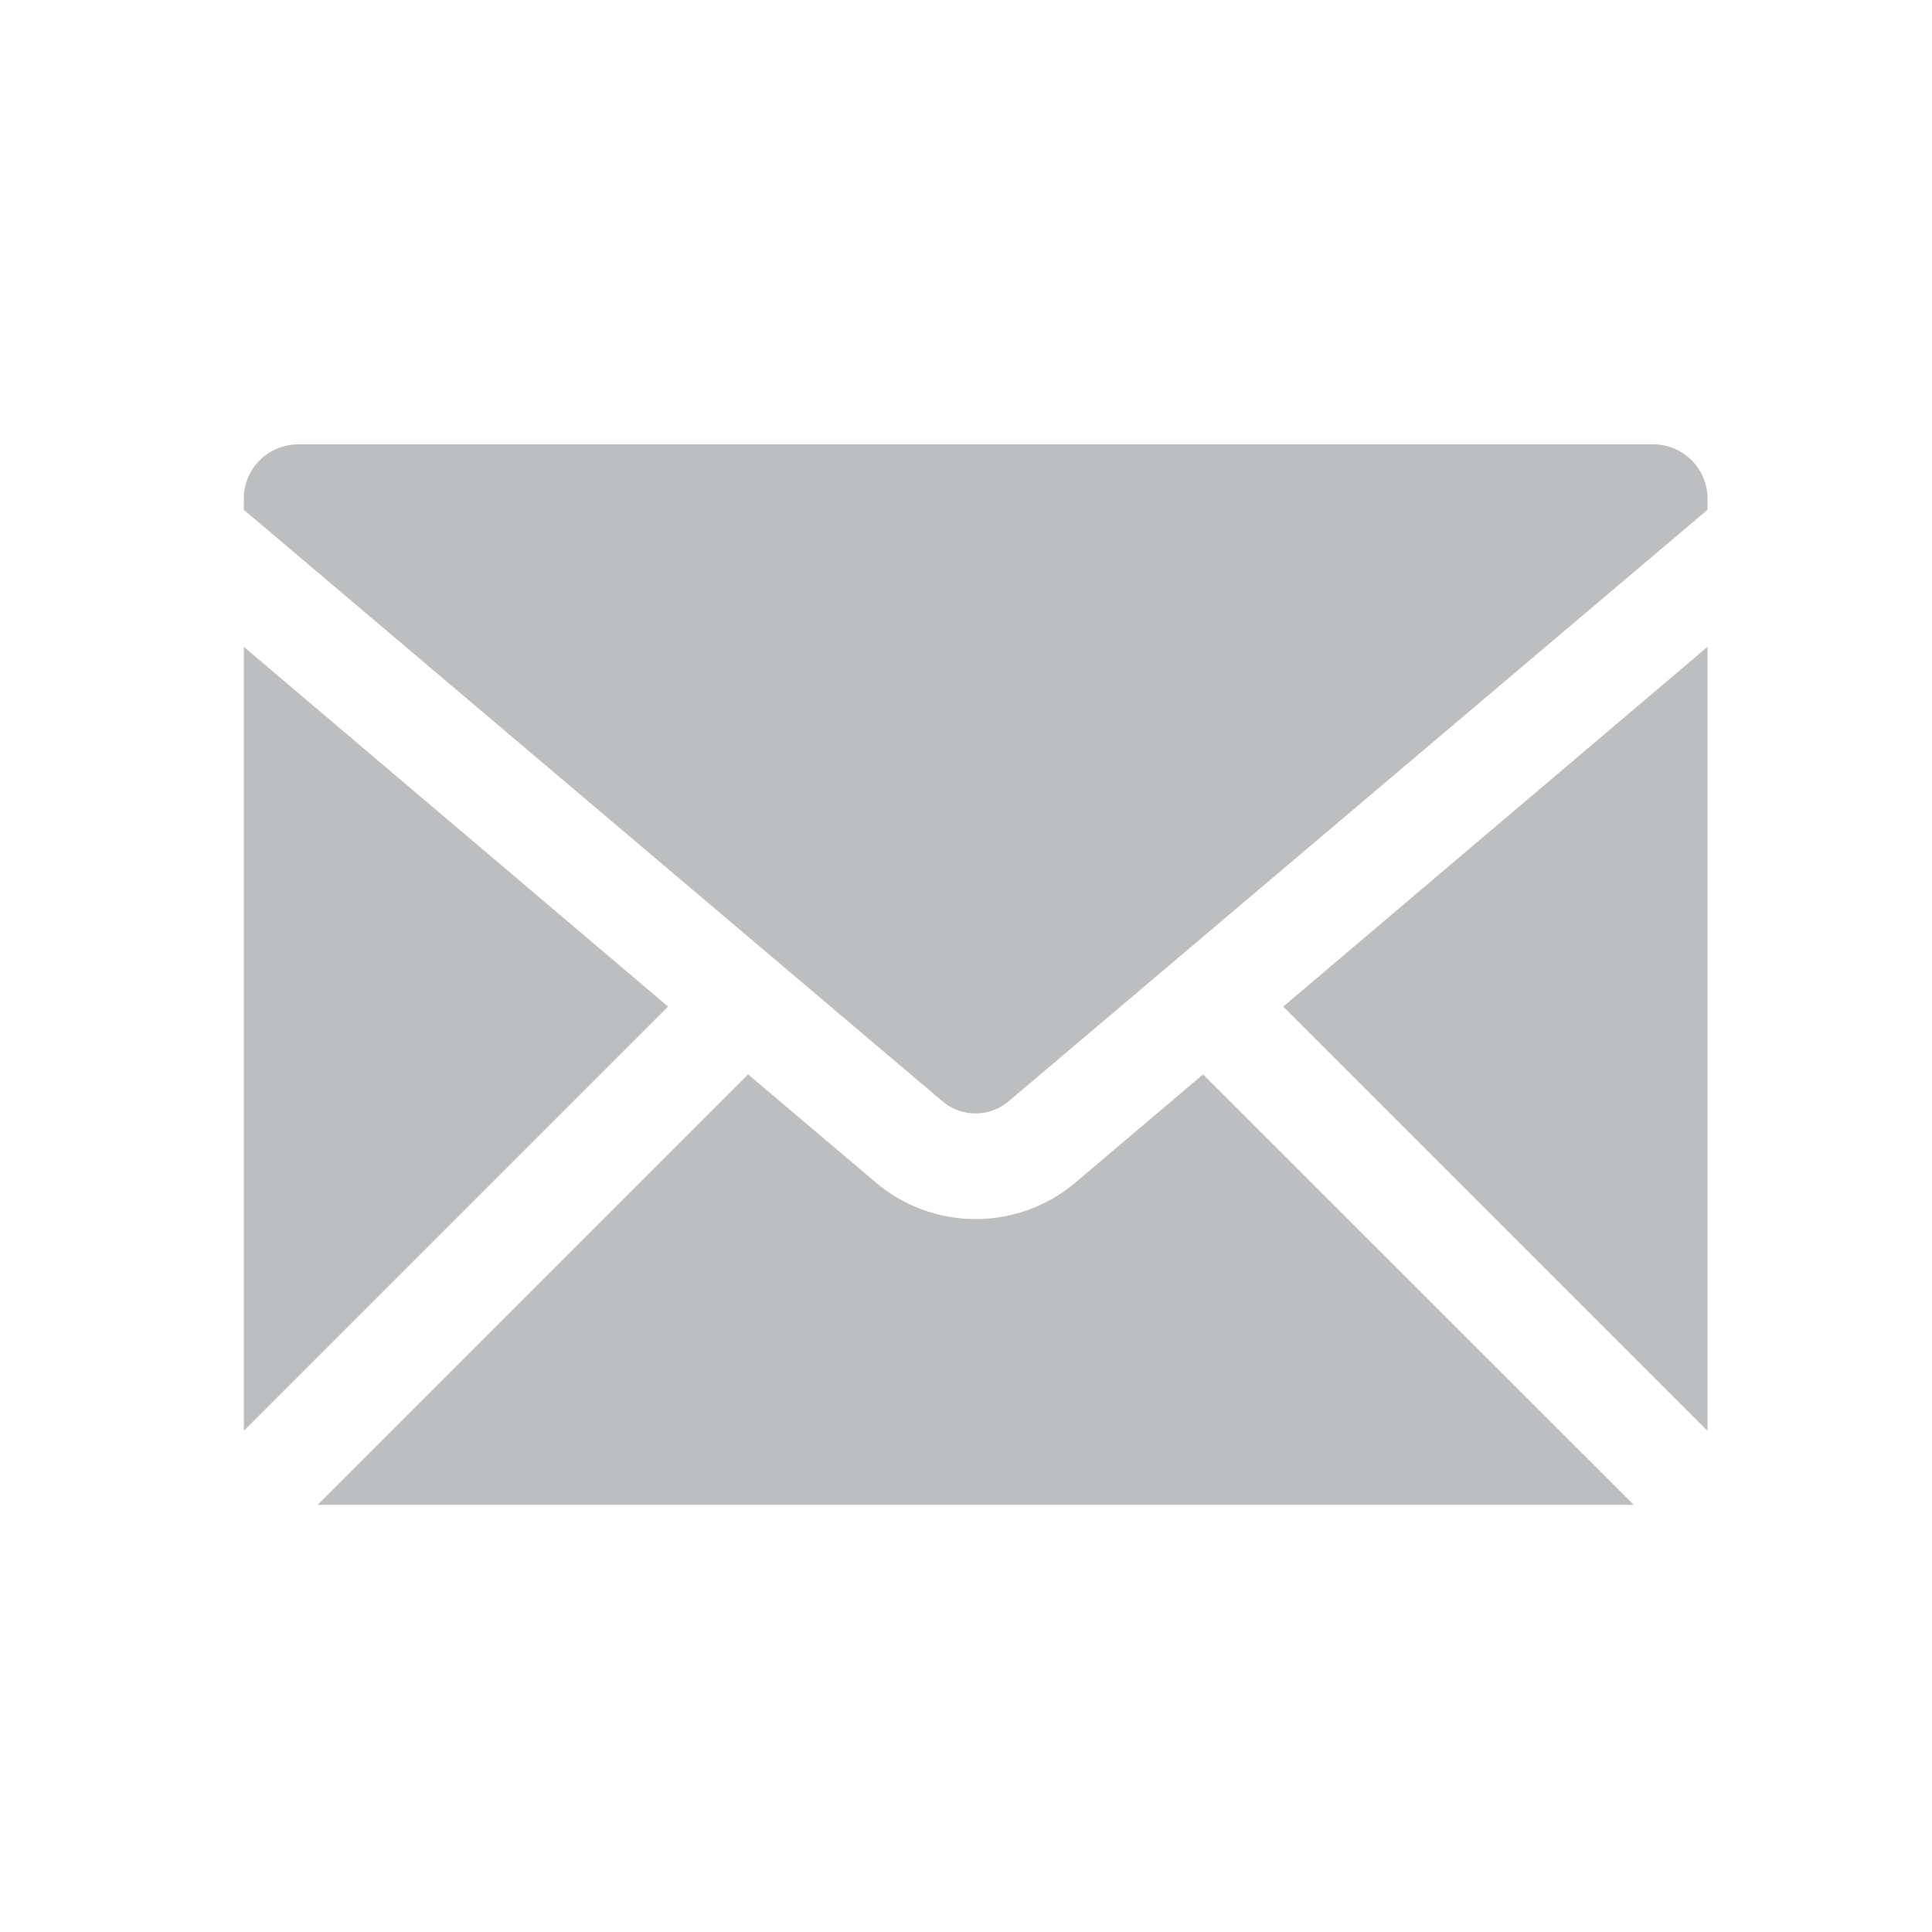
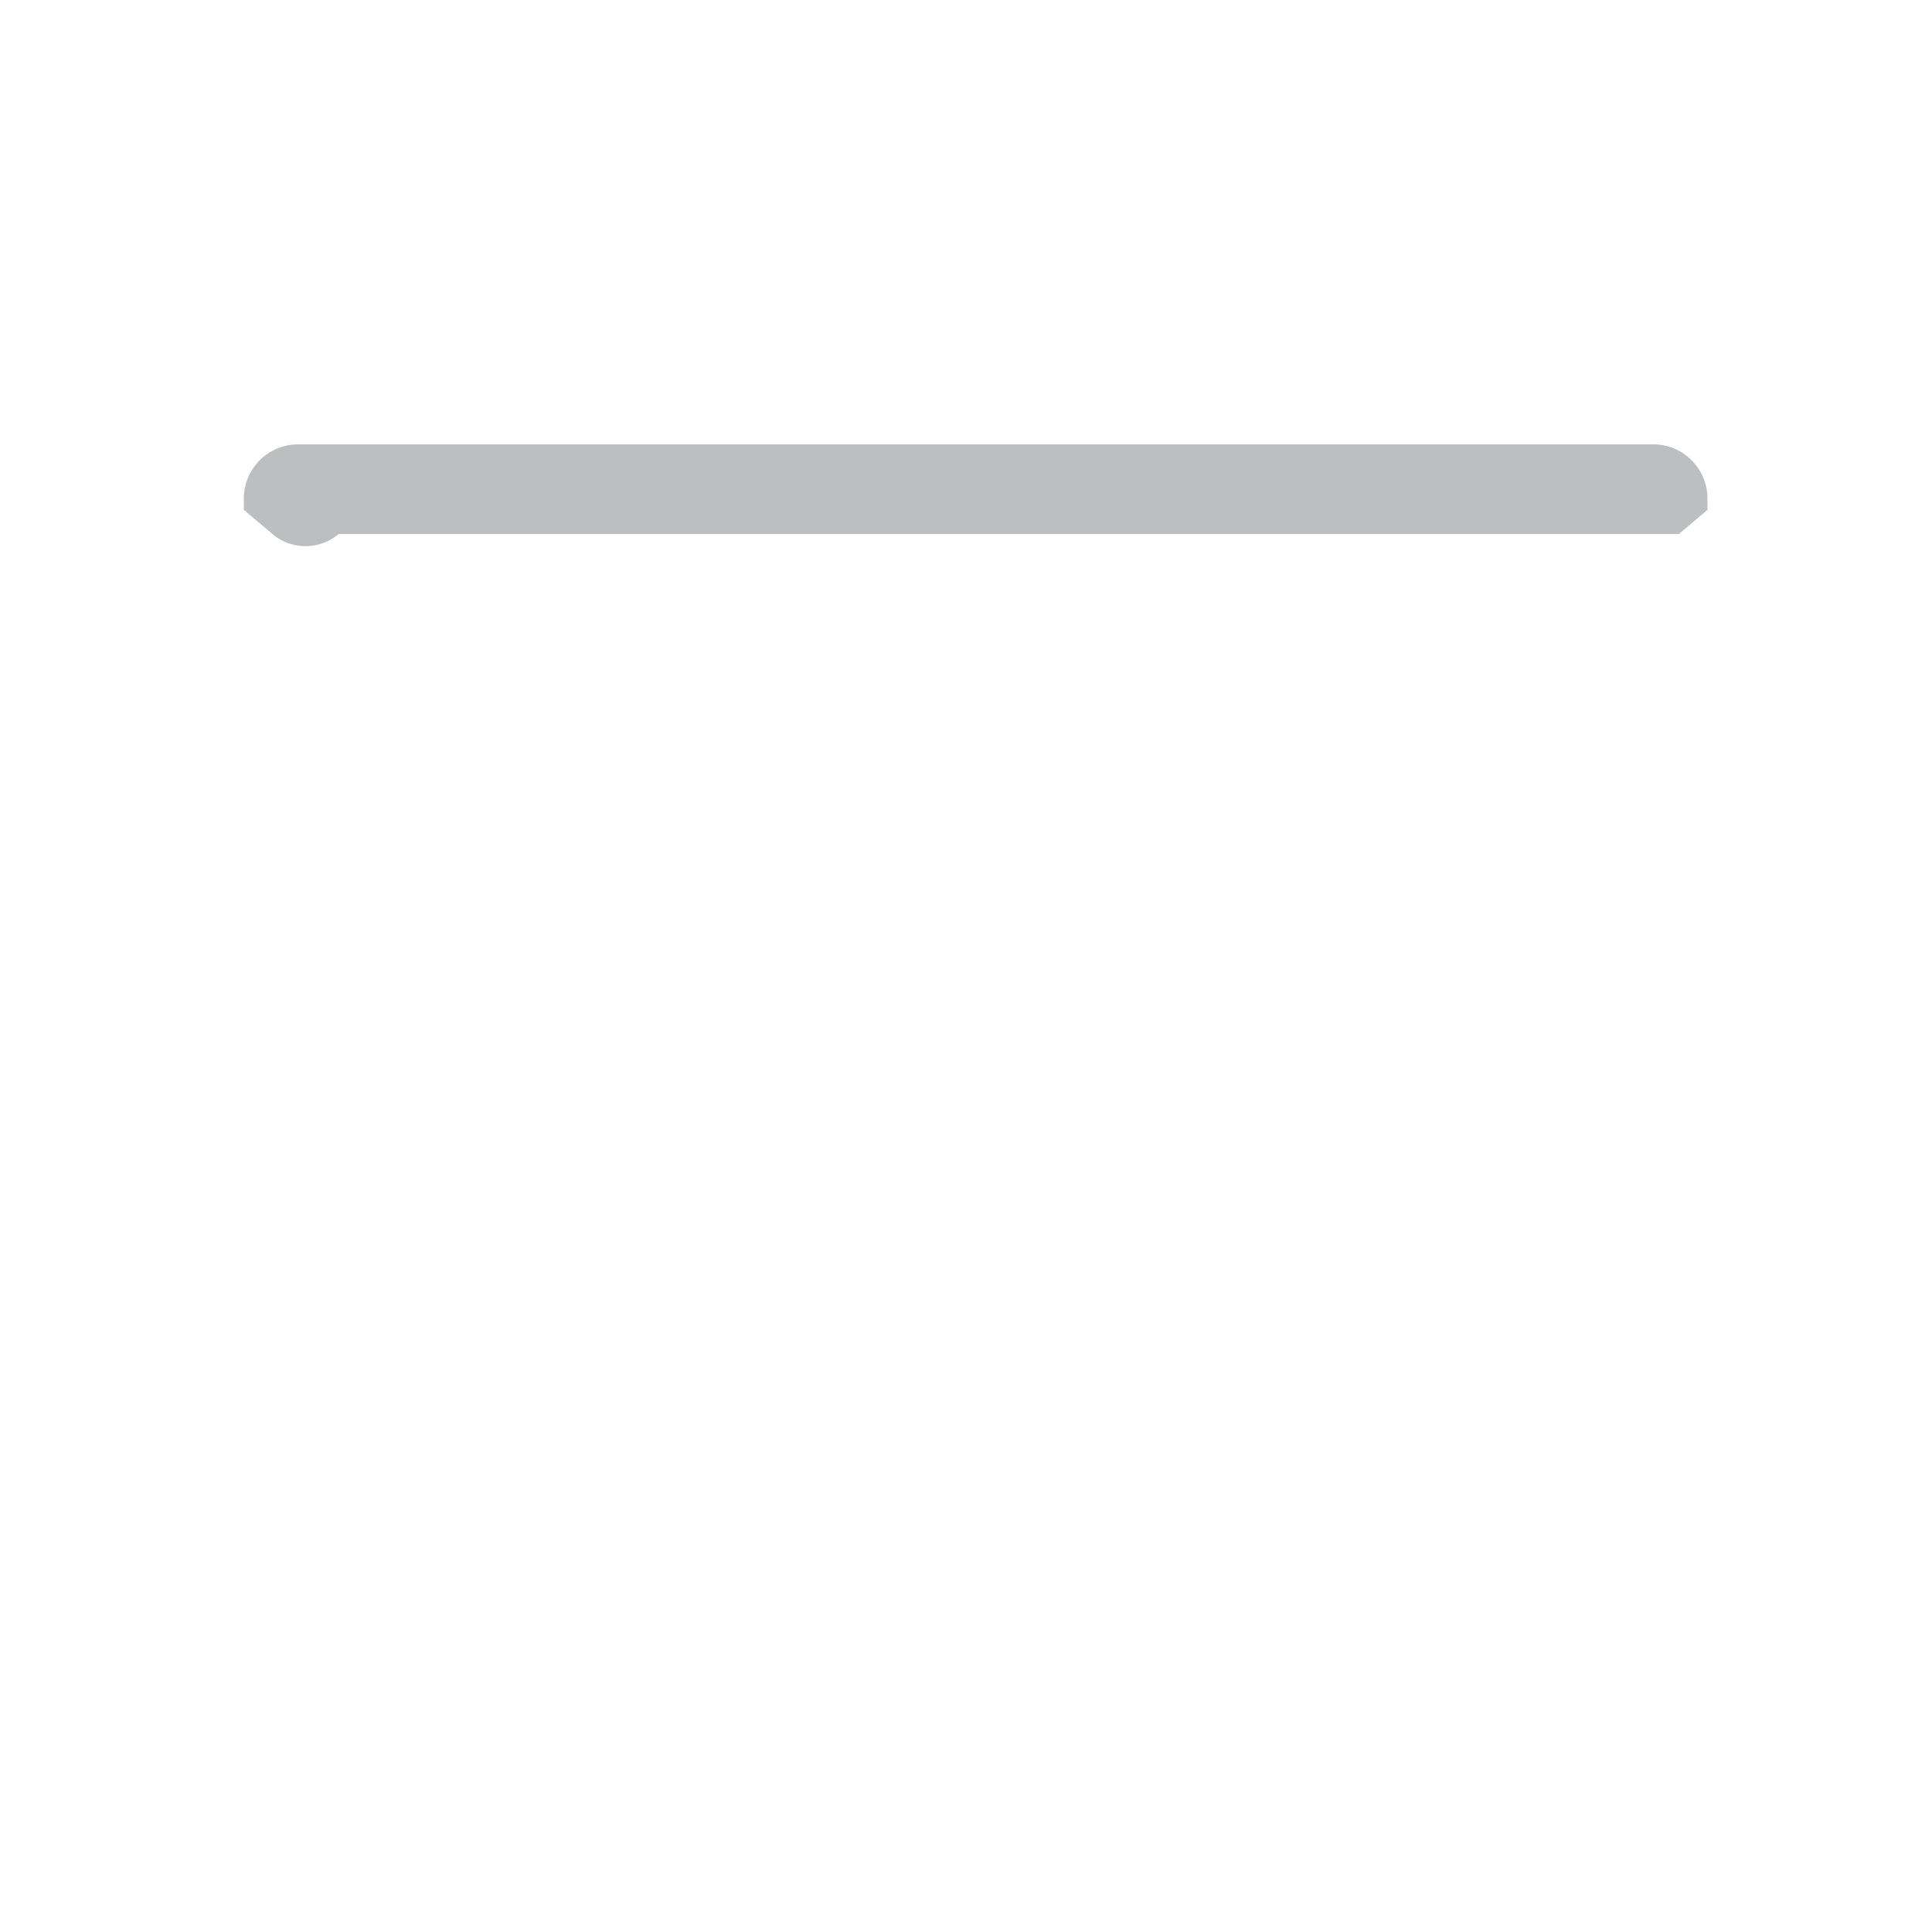
<svg xmlns="http://www.w3.org/2000/svg" data-name="Layer 1" viewBox="0 0 100 100">
-   <path fill="#bcbec0" d="M55.71 61.17a8 8 0 0 1-10.42 0l-6.57-5.56-22.28 22.28h68.12L62.27 55.61Zm10.71-9.07 21.96 21.96V33.48L66.42 52.1zm-53.8 21.96L34.58 52.1 12.62 33.48v40.58z" />
-   <path fill="#bcbec0" d="M85.58 23H15.42a2.81 2.81 0 0 0-2.8 2.81v.58l1.48 1.25L48.78 57a2.65 2.65 0 0 0 3.43 0L86.9 27.64l1.48-1.25v-.58a2.81 2.81 0 0 0-2.8-2.81" />
+   <path fill="#bcbec0" d="M85.58 23H15.42a2.81 2.81 0 0 0-2.8 2.81v.58l1.48 1.25a2.65 2.65 0 0 0 3.43 0L86.9 27.64l1.48-1.25v-.58a2.81 2.81 0 0 0-2.8-2.81" />
</svg>